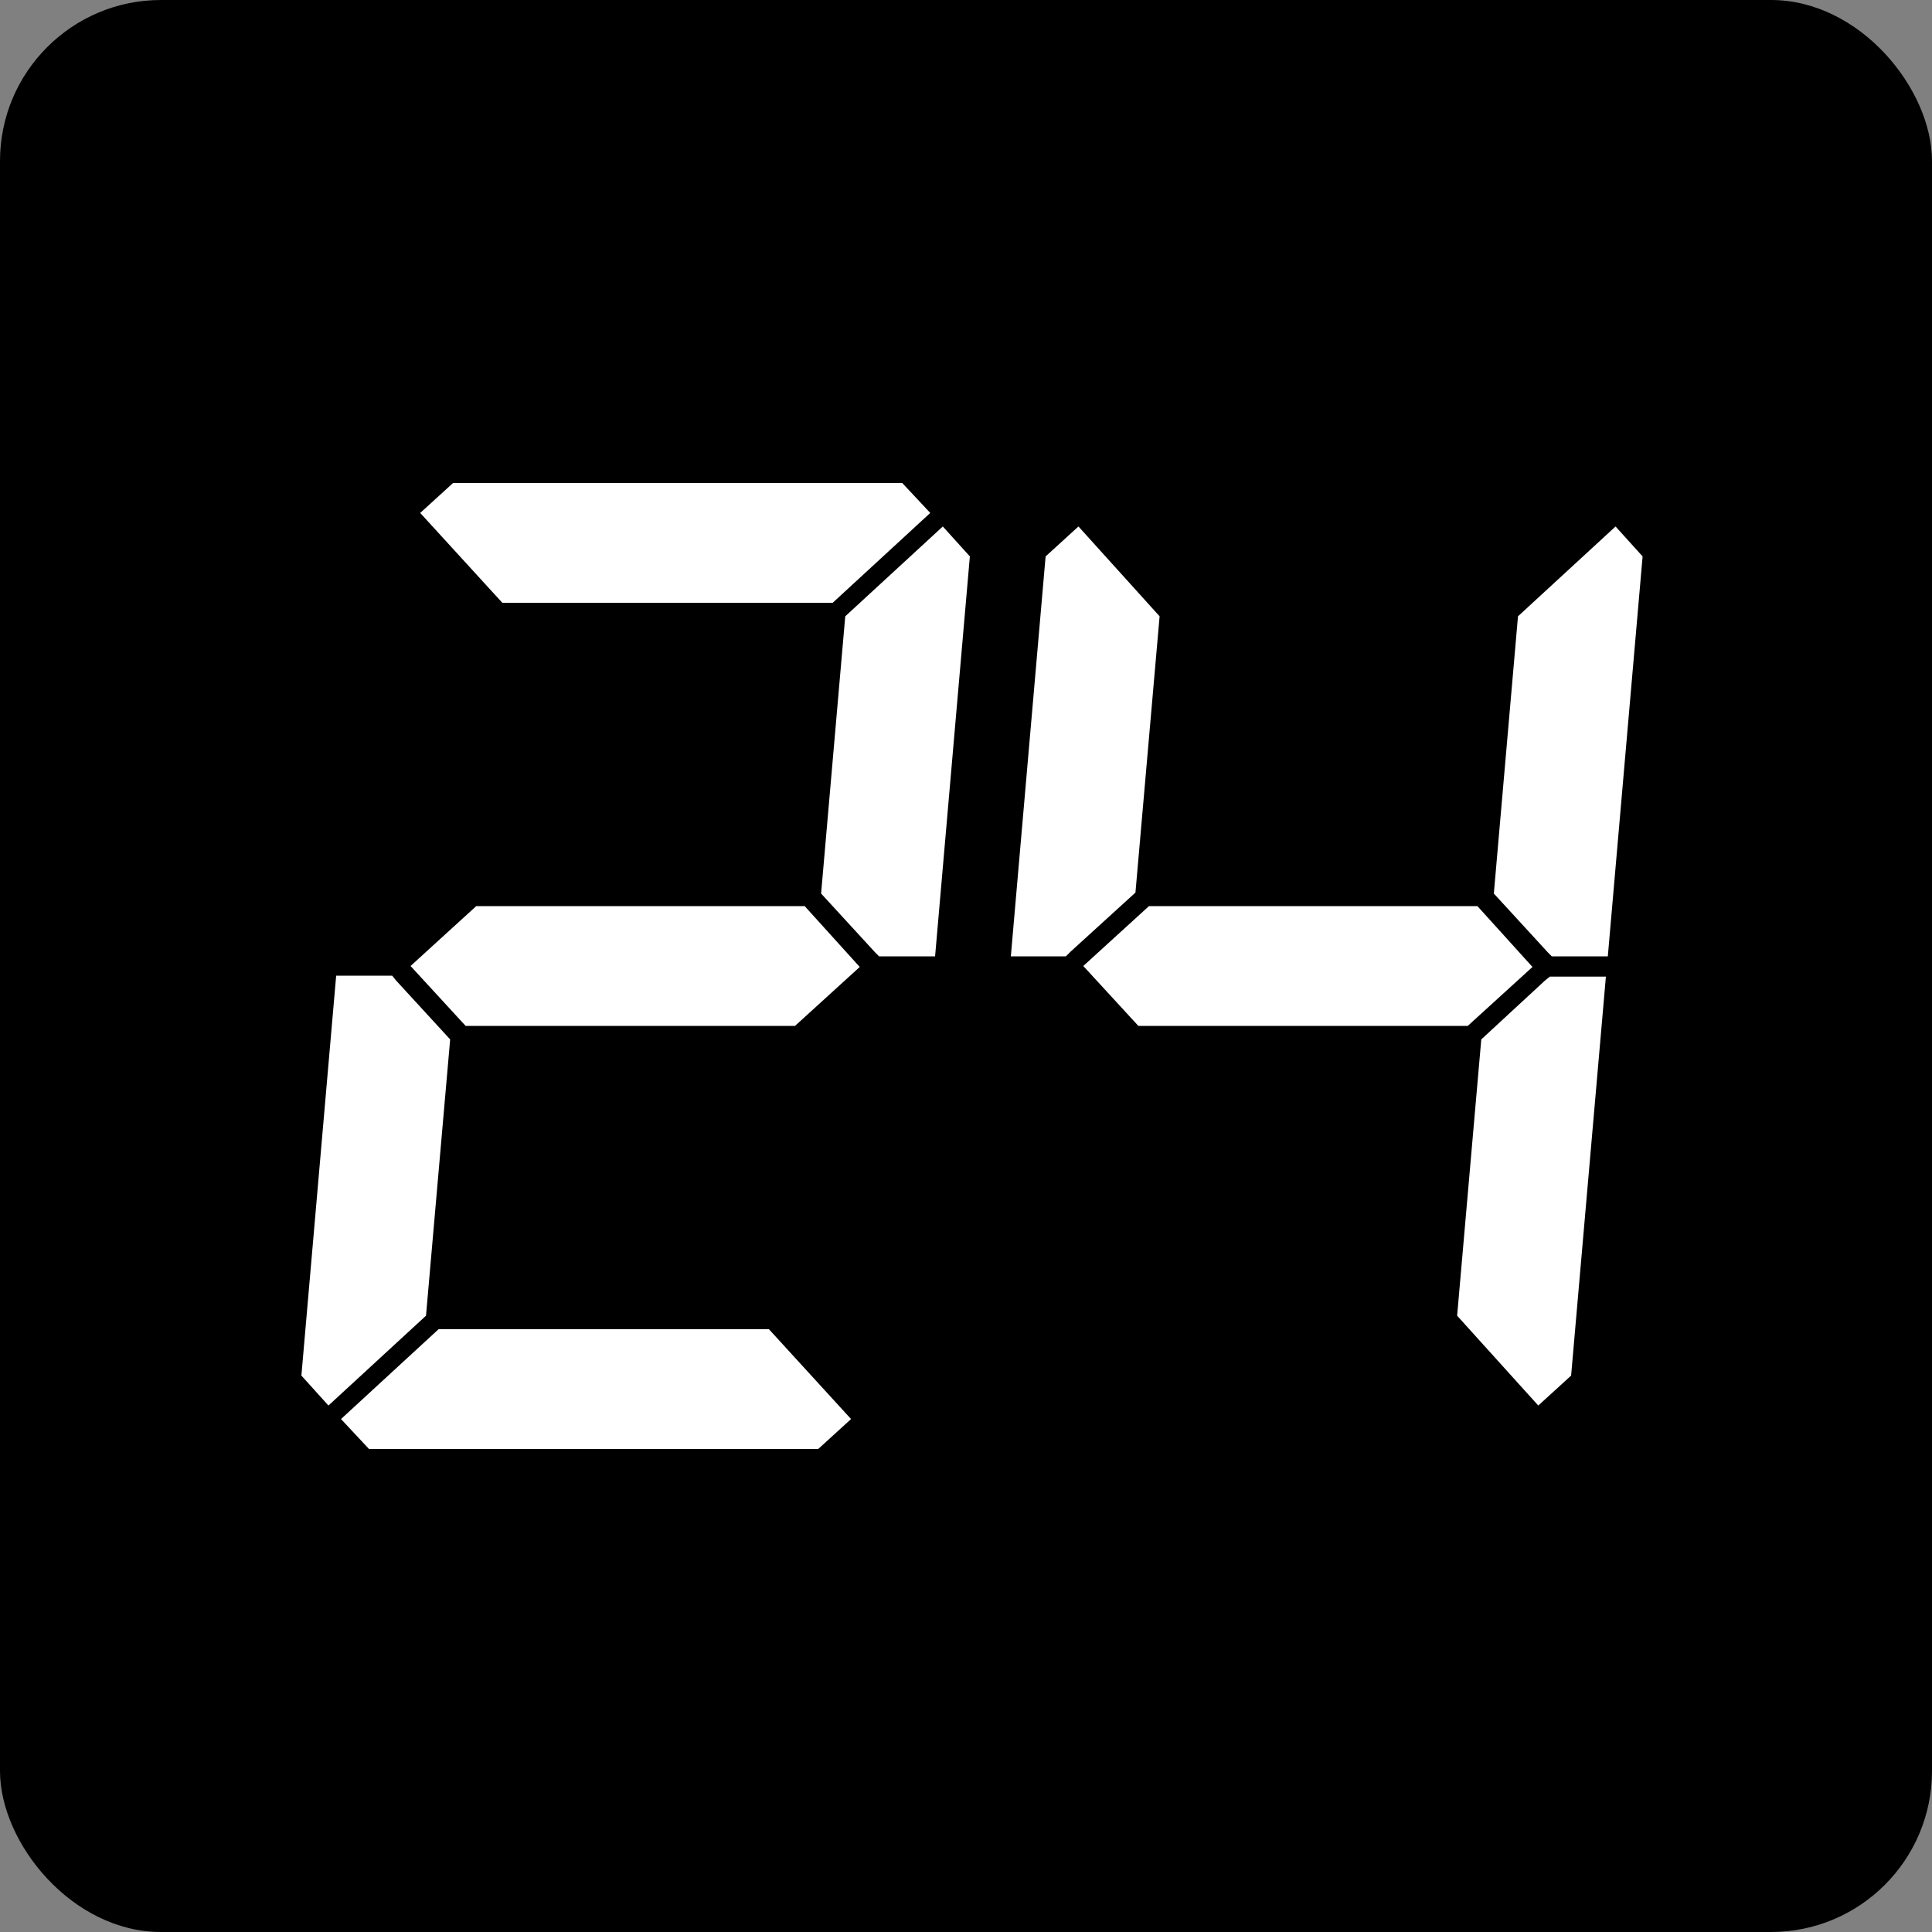
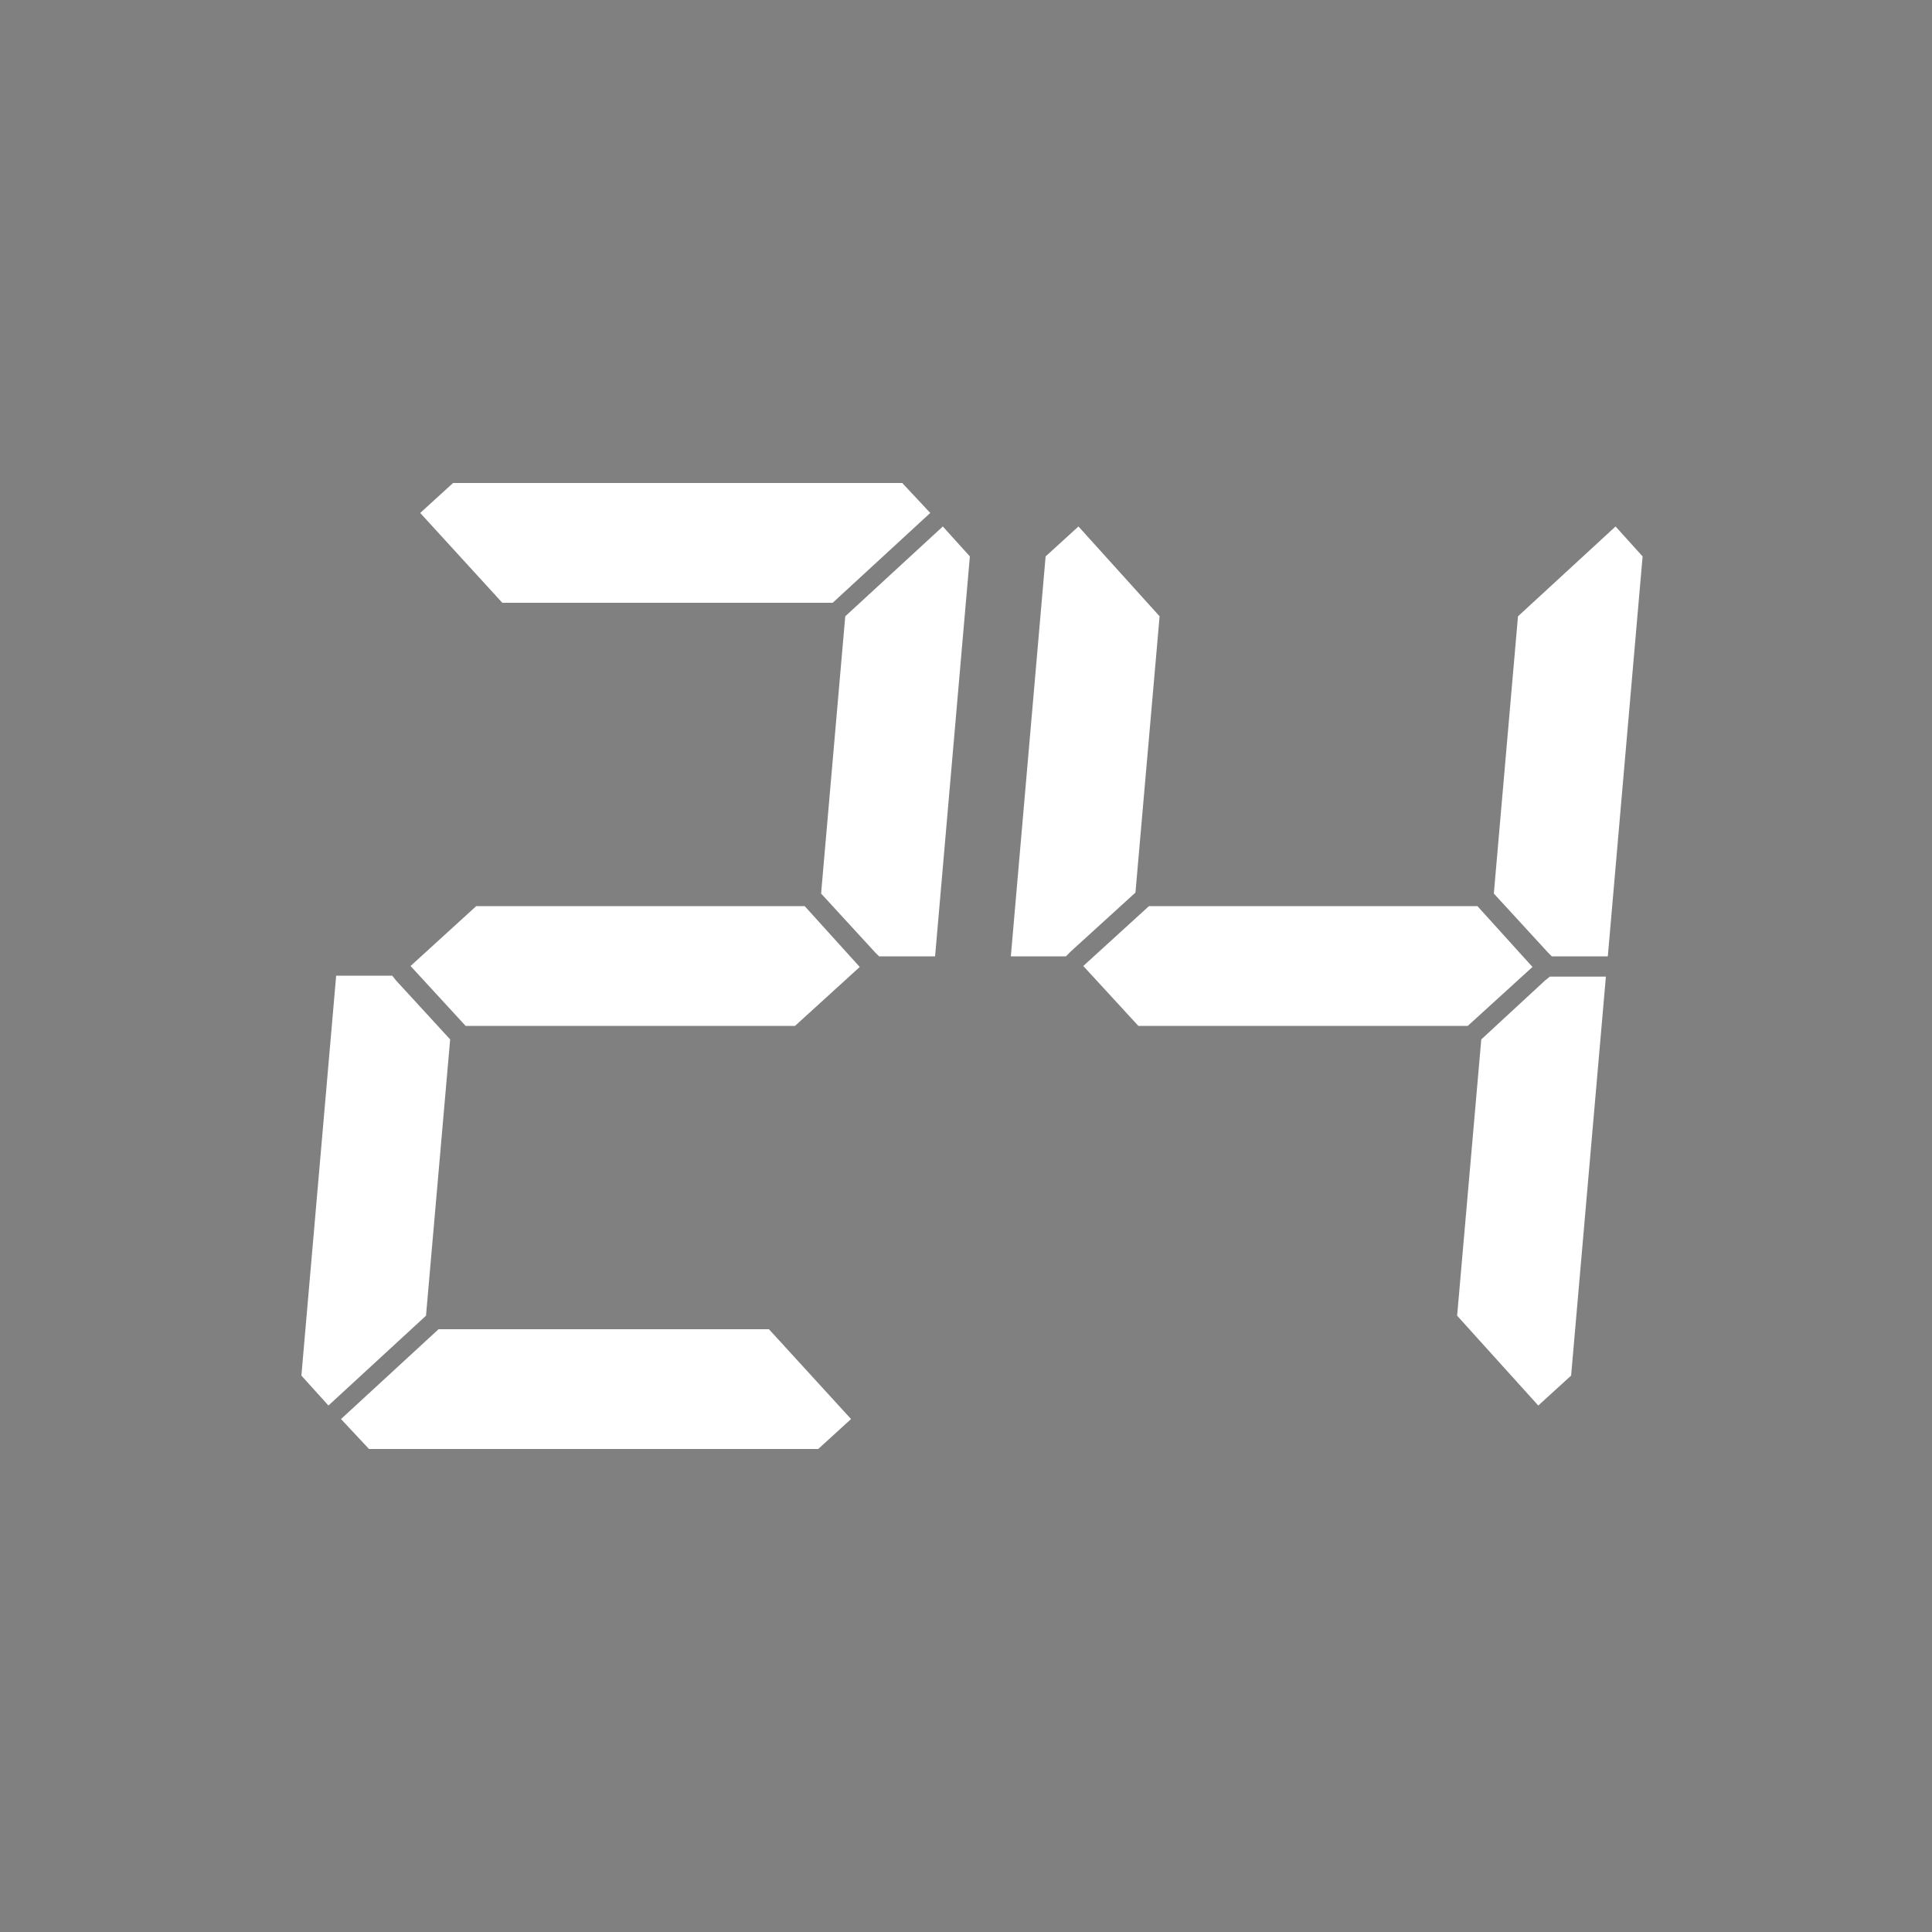
<svg xmlns="http://www.w3.org/2000/svg" width="48" height="48" viewBox="0 0 48 48" fill="none">
  <rect x="0" y="0" width="48" height="48" fill="#808080" stroke="none" />
-   <rect width="48" height="48" rx="4" fill="black" />
  <path d="M19.992 22.512L21.36 24.024L19.752 25.488H11.568L10.2 24L11.832 22.512H19.992ZM8.16 34.92L7.488 34.176L8.352 24.24H9.744L9.84 24.36L11.184 25.824L10.584 32.688L8.16 34.92ZM10.44 12.744L11.256 12H22.416L23.112 12.744L20.688 14.976H12.48L10.44 12.744ZM23.424 13.08L24.096 13.824L23.232 23.76H21.84L21.744 23.664L20.4 22.2L21 15.312L23.424 13.08ZM21.144 35.256L20.328 36H9.168L8.472 35.256L10.896 33.024H19.104L21.144 35.256ZM36.706 22.512L38.074 24.024L36.466 25.488H28.282L26.914 24L28.546 22.512H36.706ZM26.602 23.64L26.482 23.76H25.114L25.978 13.824L26.794 13.08L28.81 15.312L28.21 22.176L26.602 23.64ZM38.386 24.36L38.506 24.264H39.898L39.034 34.176L38.218 34.92L36.202 32.688L36.802 25.824L38.386 24.36ZM40.138 13.08L40.81 13.824L39.946 23.76H38.554L38.458 23.664L37.114 22.2L37.714 15.312L40.138 13.08Z" fill="white" />
</svg>